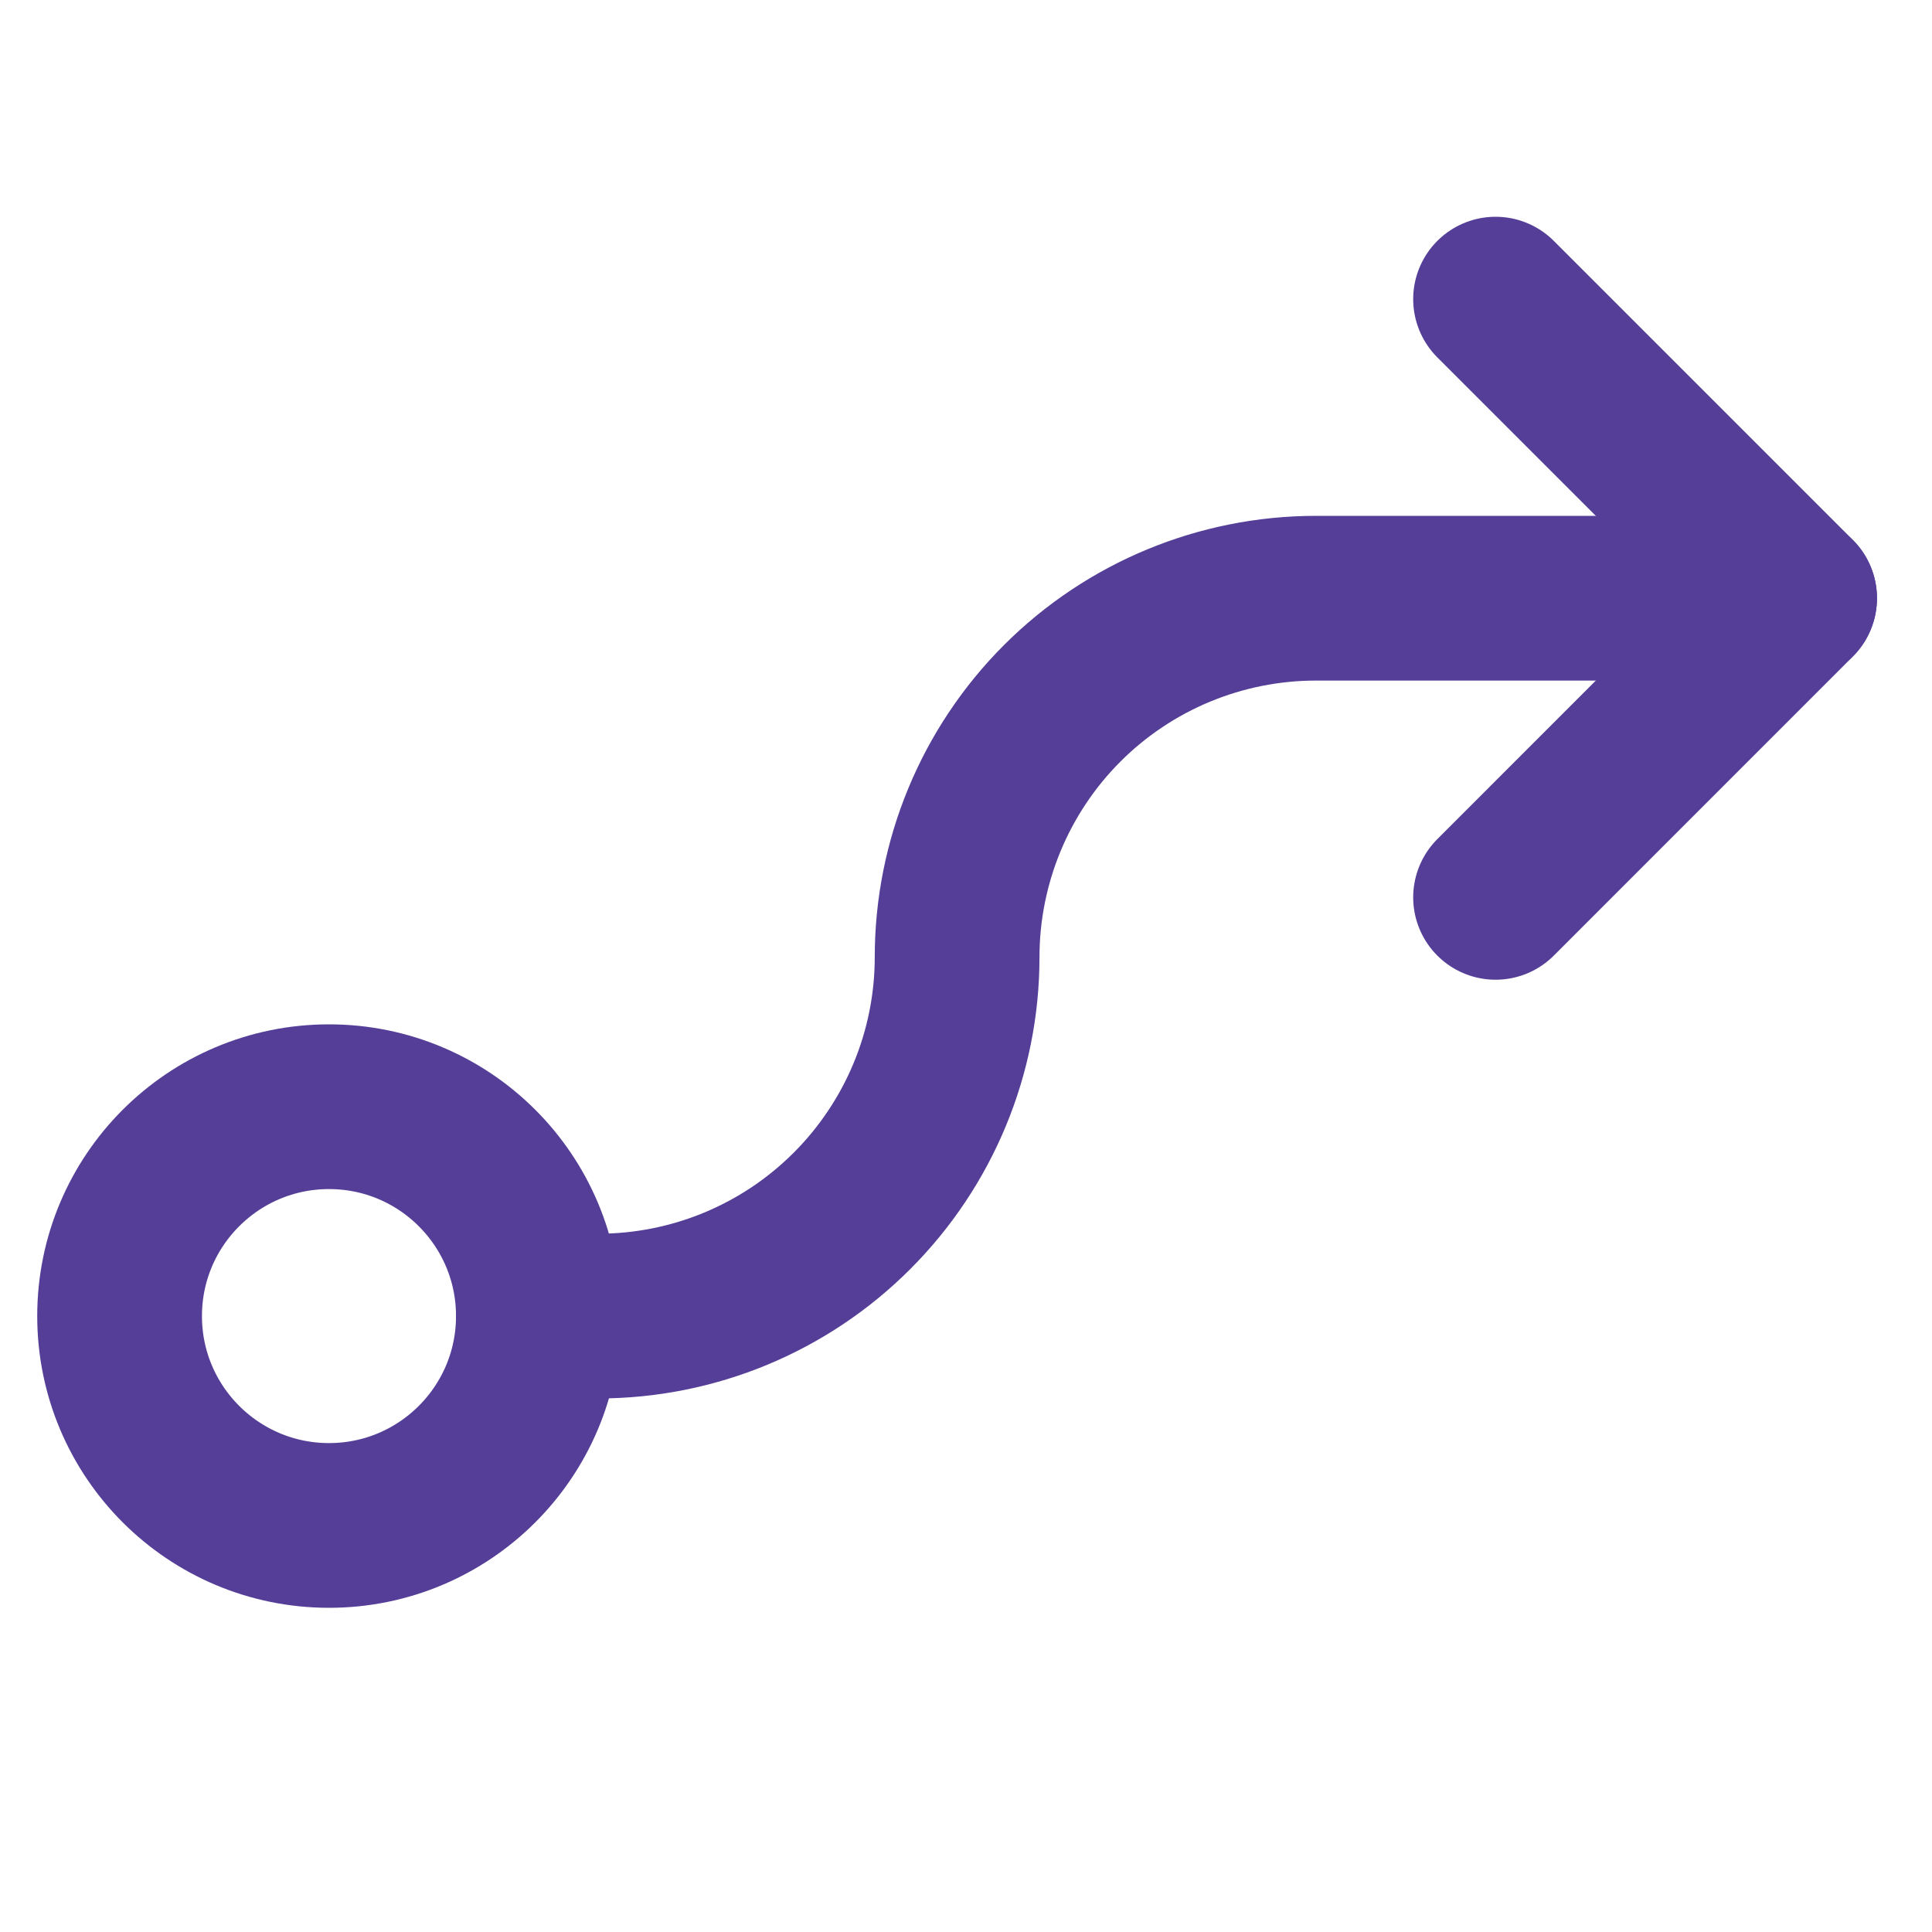
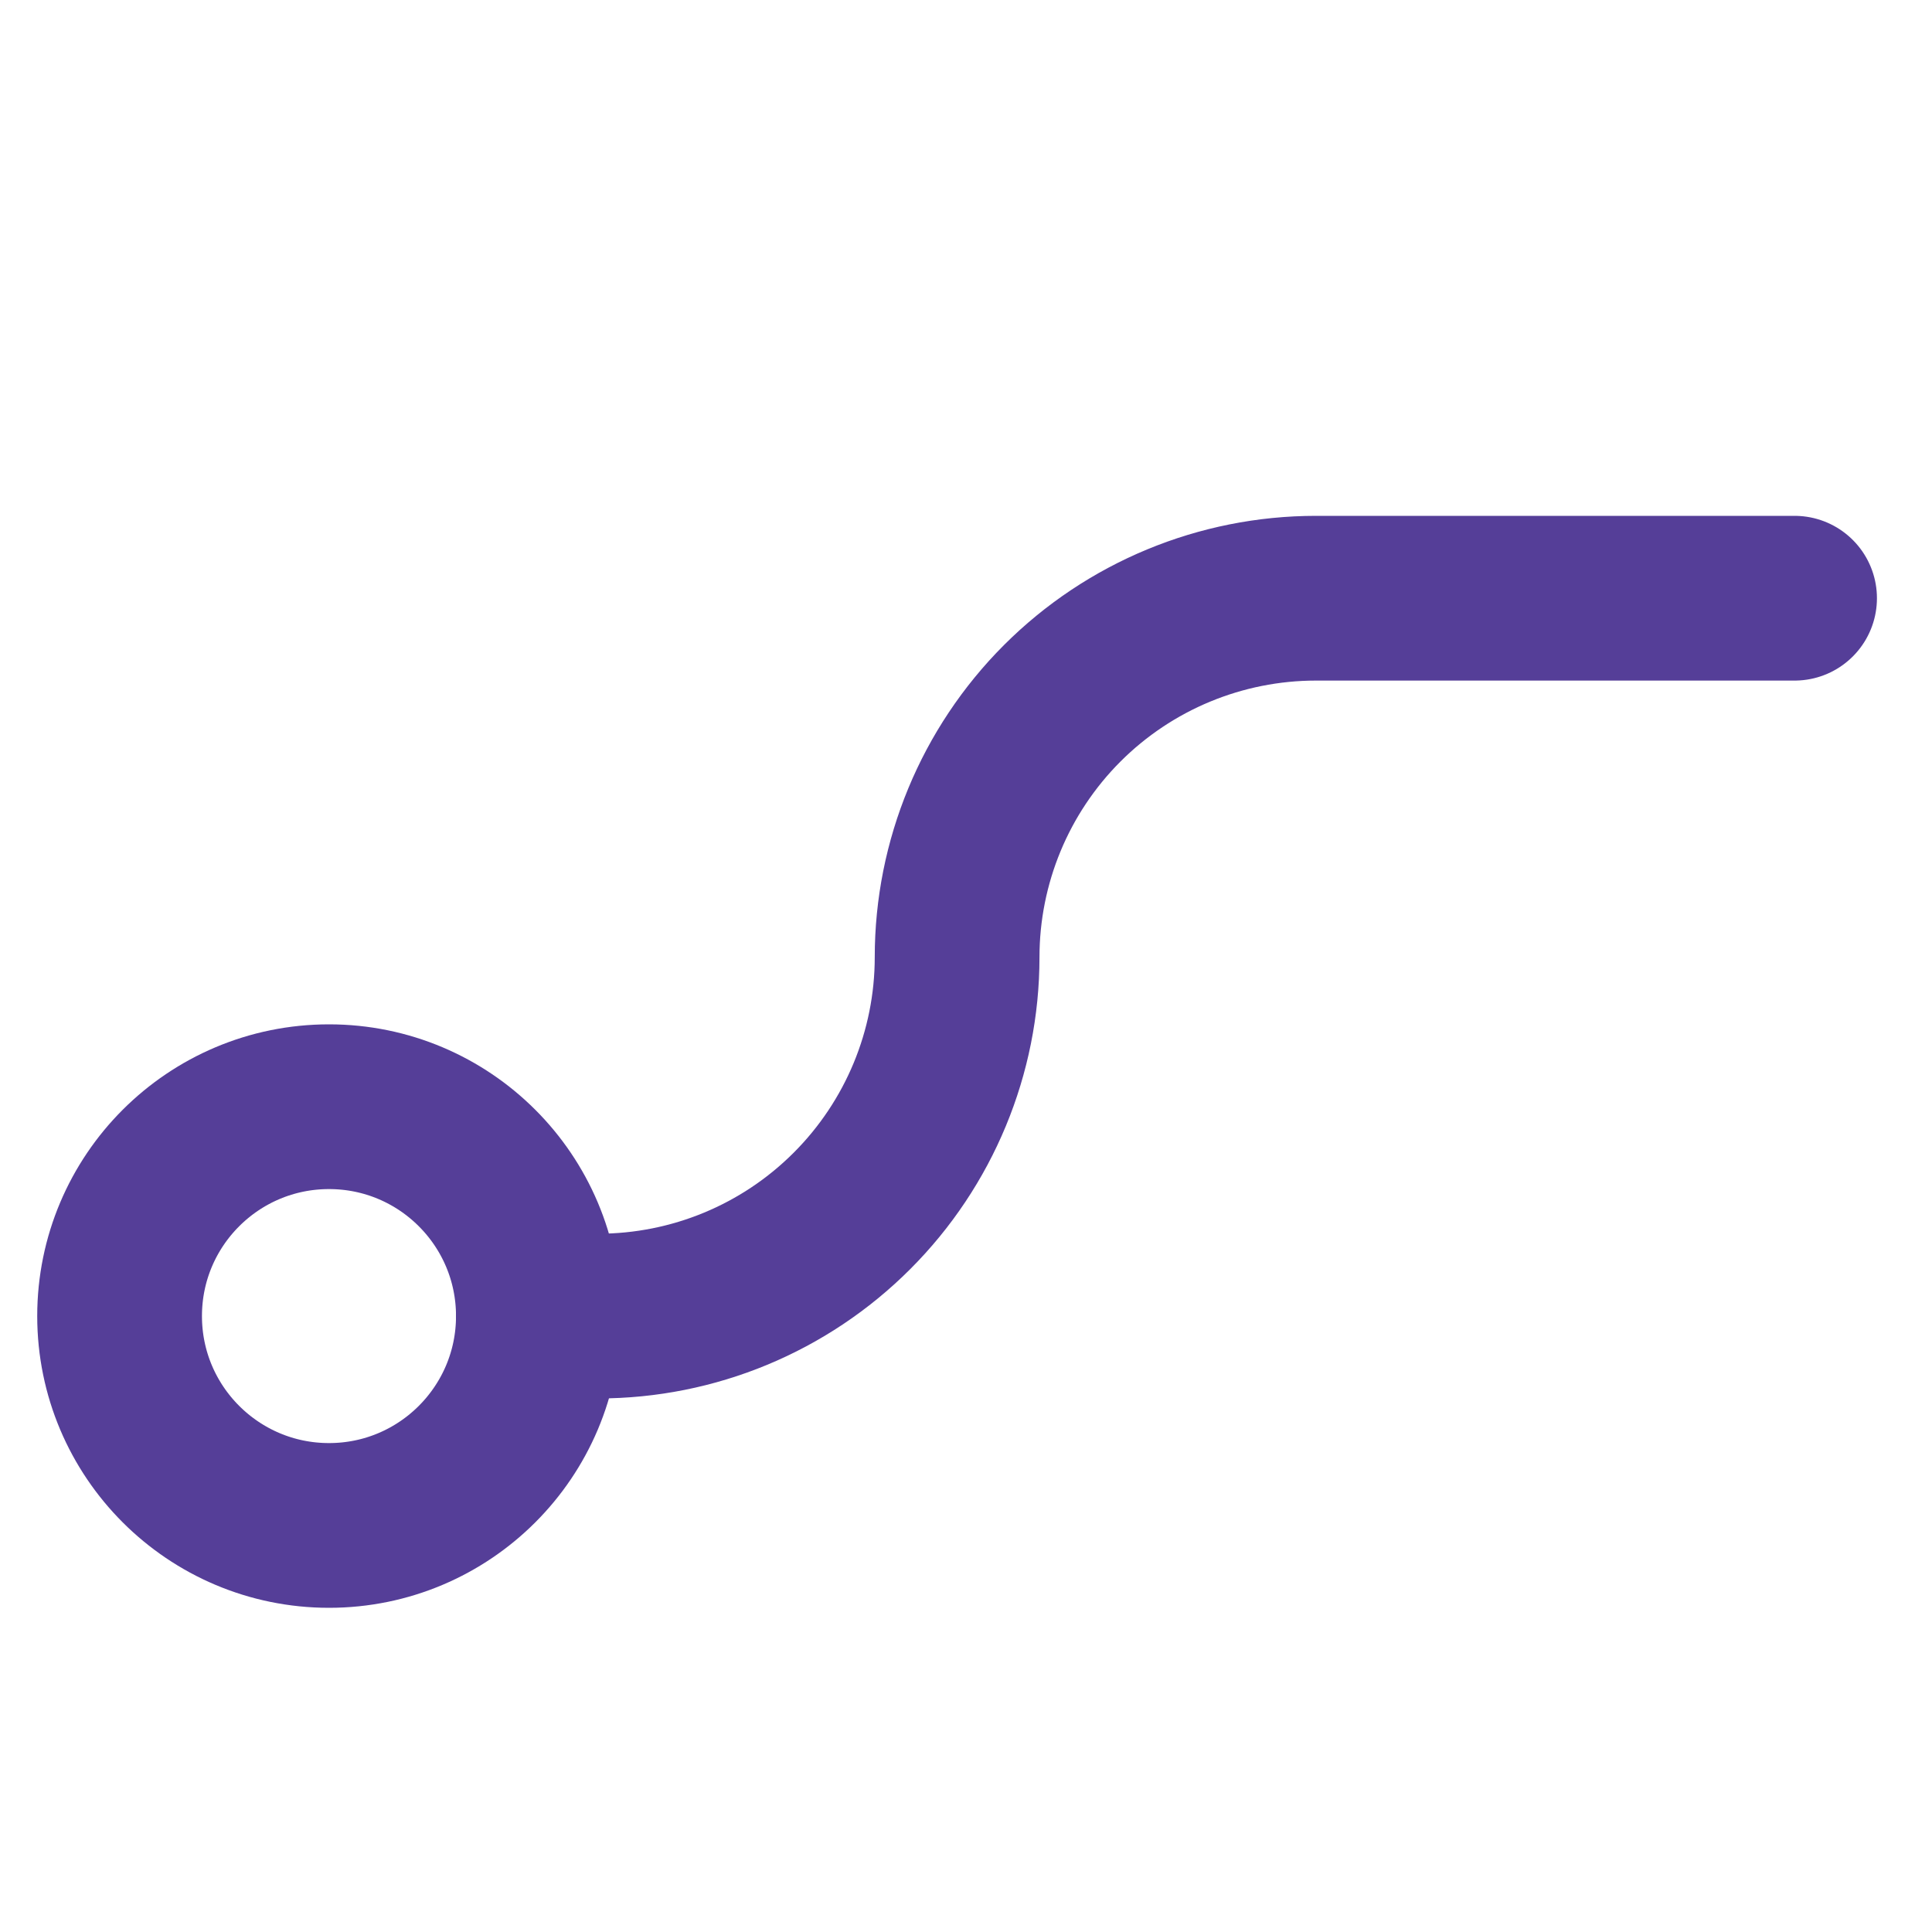
<svg xmlns="http://www.w3.org/2000/svg" width="30" height="30" viewBox="0 0 30 30" fill="none">
  <path d="M5.109 23.687C6.904 23.687 8.36 22.231 8.36 20.436C8.36 18.64 6.904 17.185 5.109 17.185C3.313 17.185 1.857 18.64 1.857 20.436C1.857 22.231 3.313 23.687 5.109 23.687Z" stroke="#553E98" stroke-width="2.558" stroke-linecap="round" stroke-linejoin="round" />
-   <path d="M23.223 4.645L27.867 9.289L23.223 13.934" stroke="#553E98" stroke-width="2.558" stroke-linecap="round" stroke-linejoin="round" />
  <path d="M8.359 20.436H9.288C10.767 20.436 12.184 19.849 13.229 18.803C14.274 17.758 14.862 16.341 14.862 14.863C14.862 13.384 15.449 11.967 16.494 10.921C17.539 9.876 18.957 9.289 20.435 9.289H27.866" stroke="#553E98" stroke-width="2.558" stroke-linecap="round" stroke-linejoin="round" />
</svg>